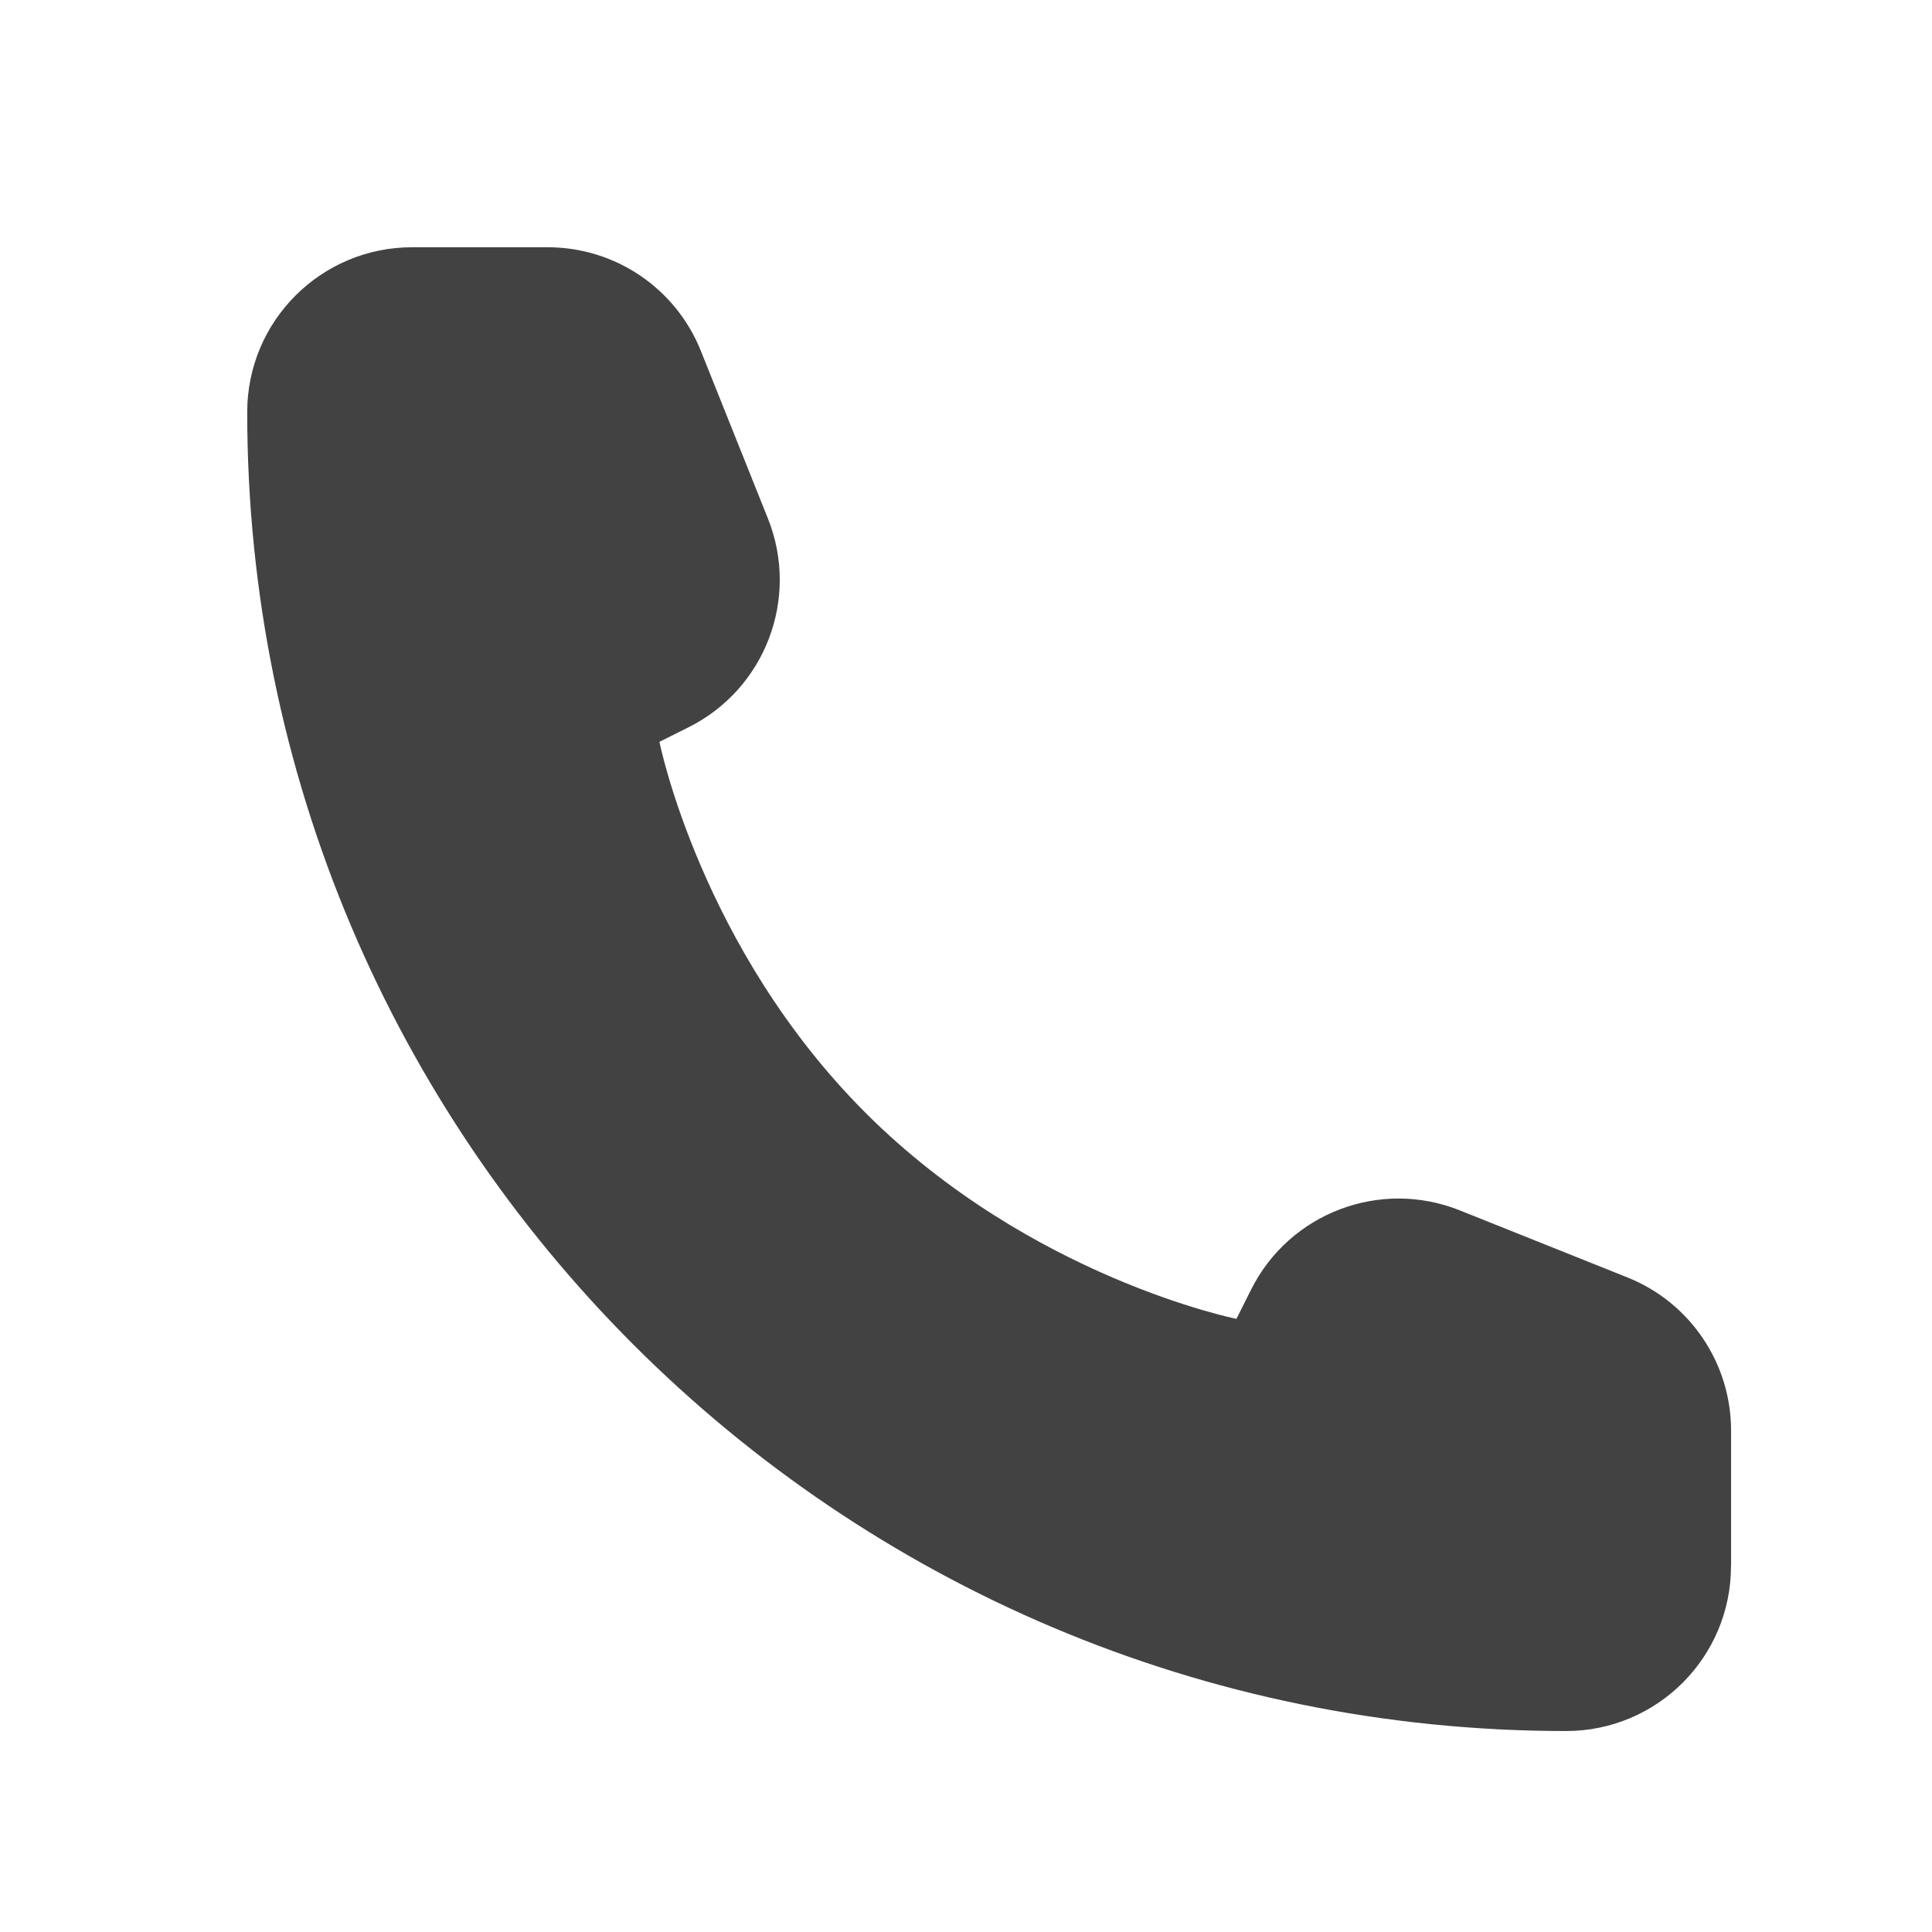
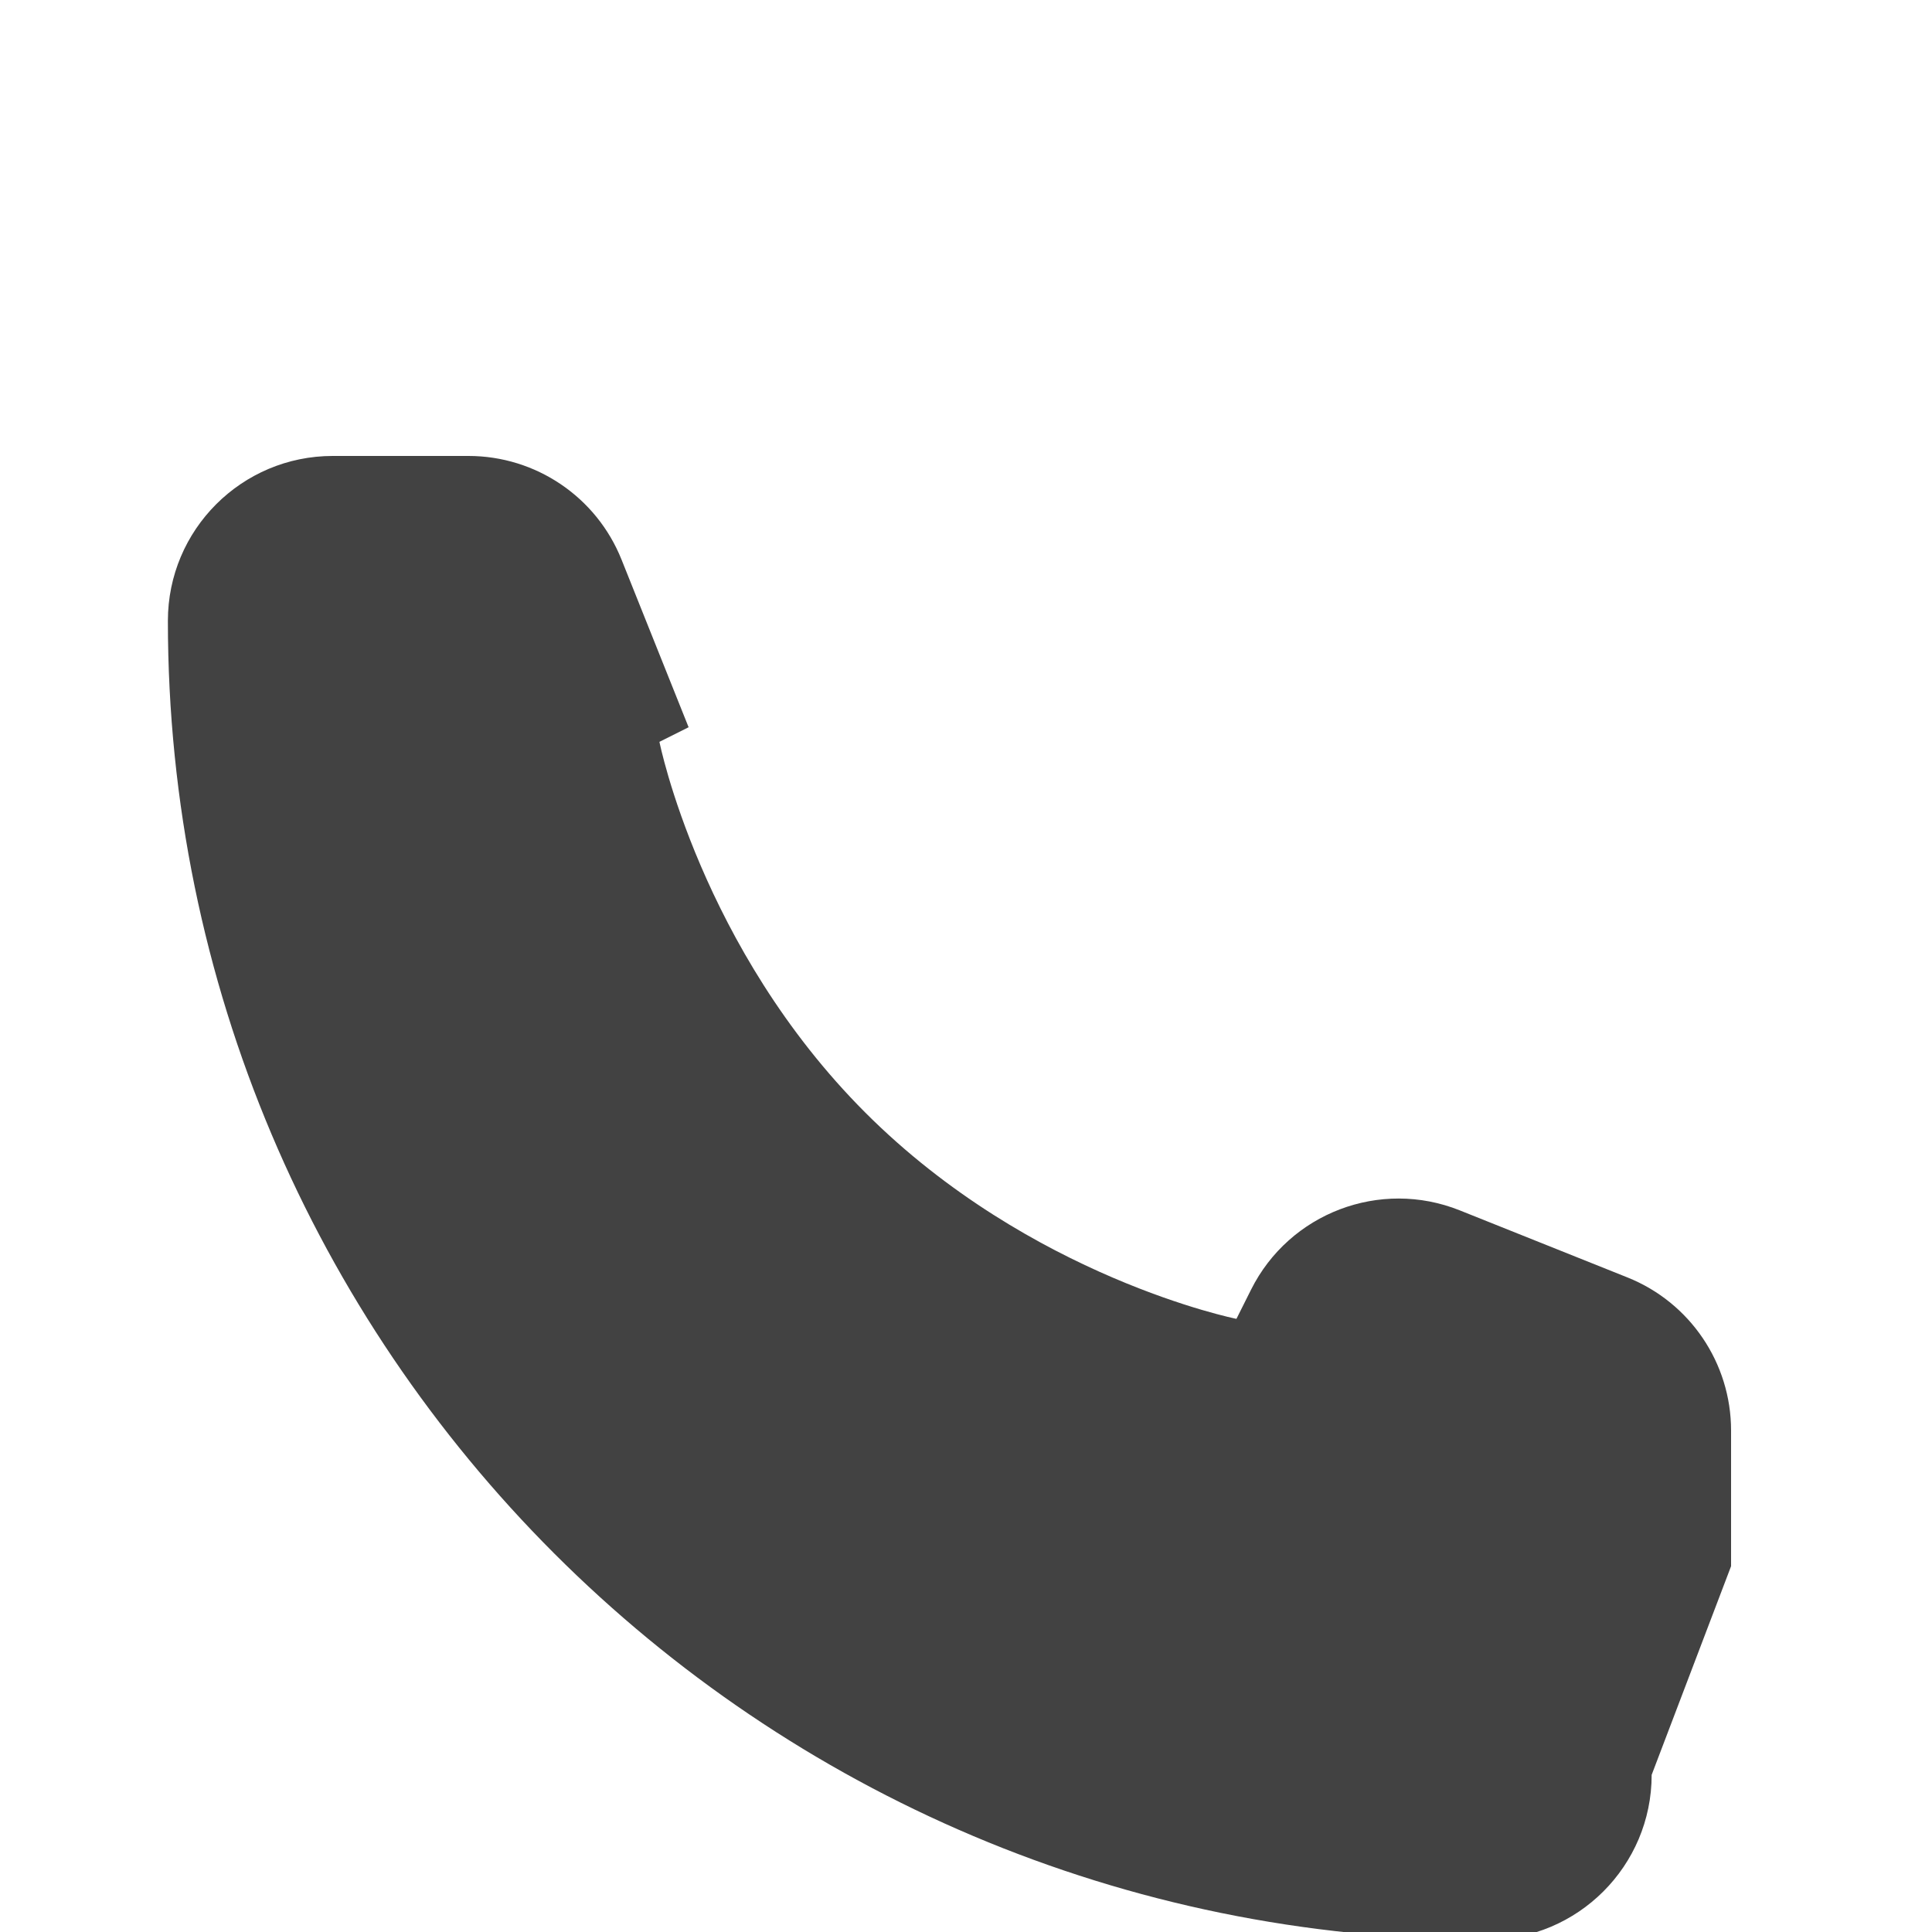
<svg xmlns="http://www.w3.org/2000/svg" id="Capa_1" version="1.1" viewBox="0 0 500 500">
  <defs>
    <style>
      .st0 {
        fill: #424242;
      }
    </style>
  </defs>
-   <path class="st0" d="M448,405.33v-35.11c0-17.45-10.62-33.14-26.82-39.62l-43.4-17.36c-20.6-8.24-44.08.68-54.01,20.53l-3.78,7.55s-53.33-10.67-96-53.33-53.33-96-53.33-96l7.55-3.78c19.85-9.92,28.78-33.4,20.53-54.01l-17.36-43.39c-6.48-16.2-22.17-26.82-39.62-26.82h-35.11c-23.56,0-42.67,19.1-42.67,42.67,0,188.51,152.82,341.33,341.33,341.33,23.56,0,42.67-19.1,42.67-42.67h0Z" />
+   <path class="st0" d="M448,405.33v-35.11c0-17.45-10.62-33.14-26.82-39.62l-43.4-17.36c-20.6-8.24-44.08.68-54.01,20.53l-3.78,7.55s-53.33-10.67-96-53.33-53.33-96-53.33-96l7.55-3.78l-17.36-43.39c-6.48-16.2-22.17-26.82-39.62-26.82h-35.11c-23.56,0-42.67,19.1-42.67,42.67,0,188.51,152.82,341.33,341.33,341.33,23.56,0,42.67-19.1,42.67-42.67h0Z" />
</svg>